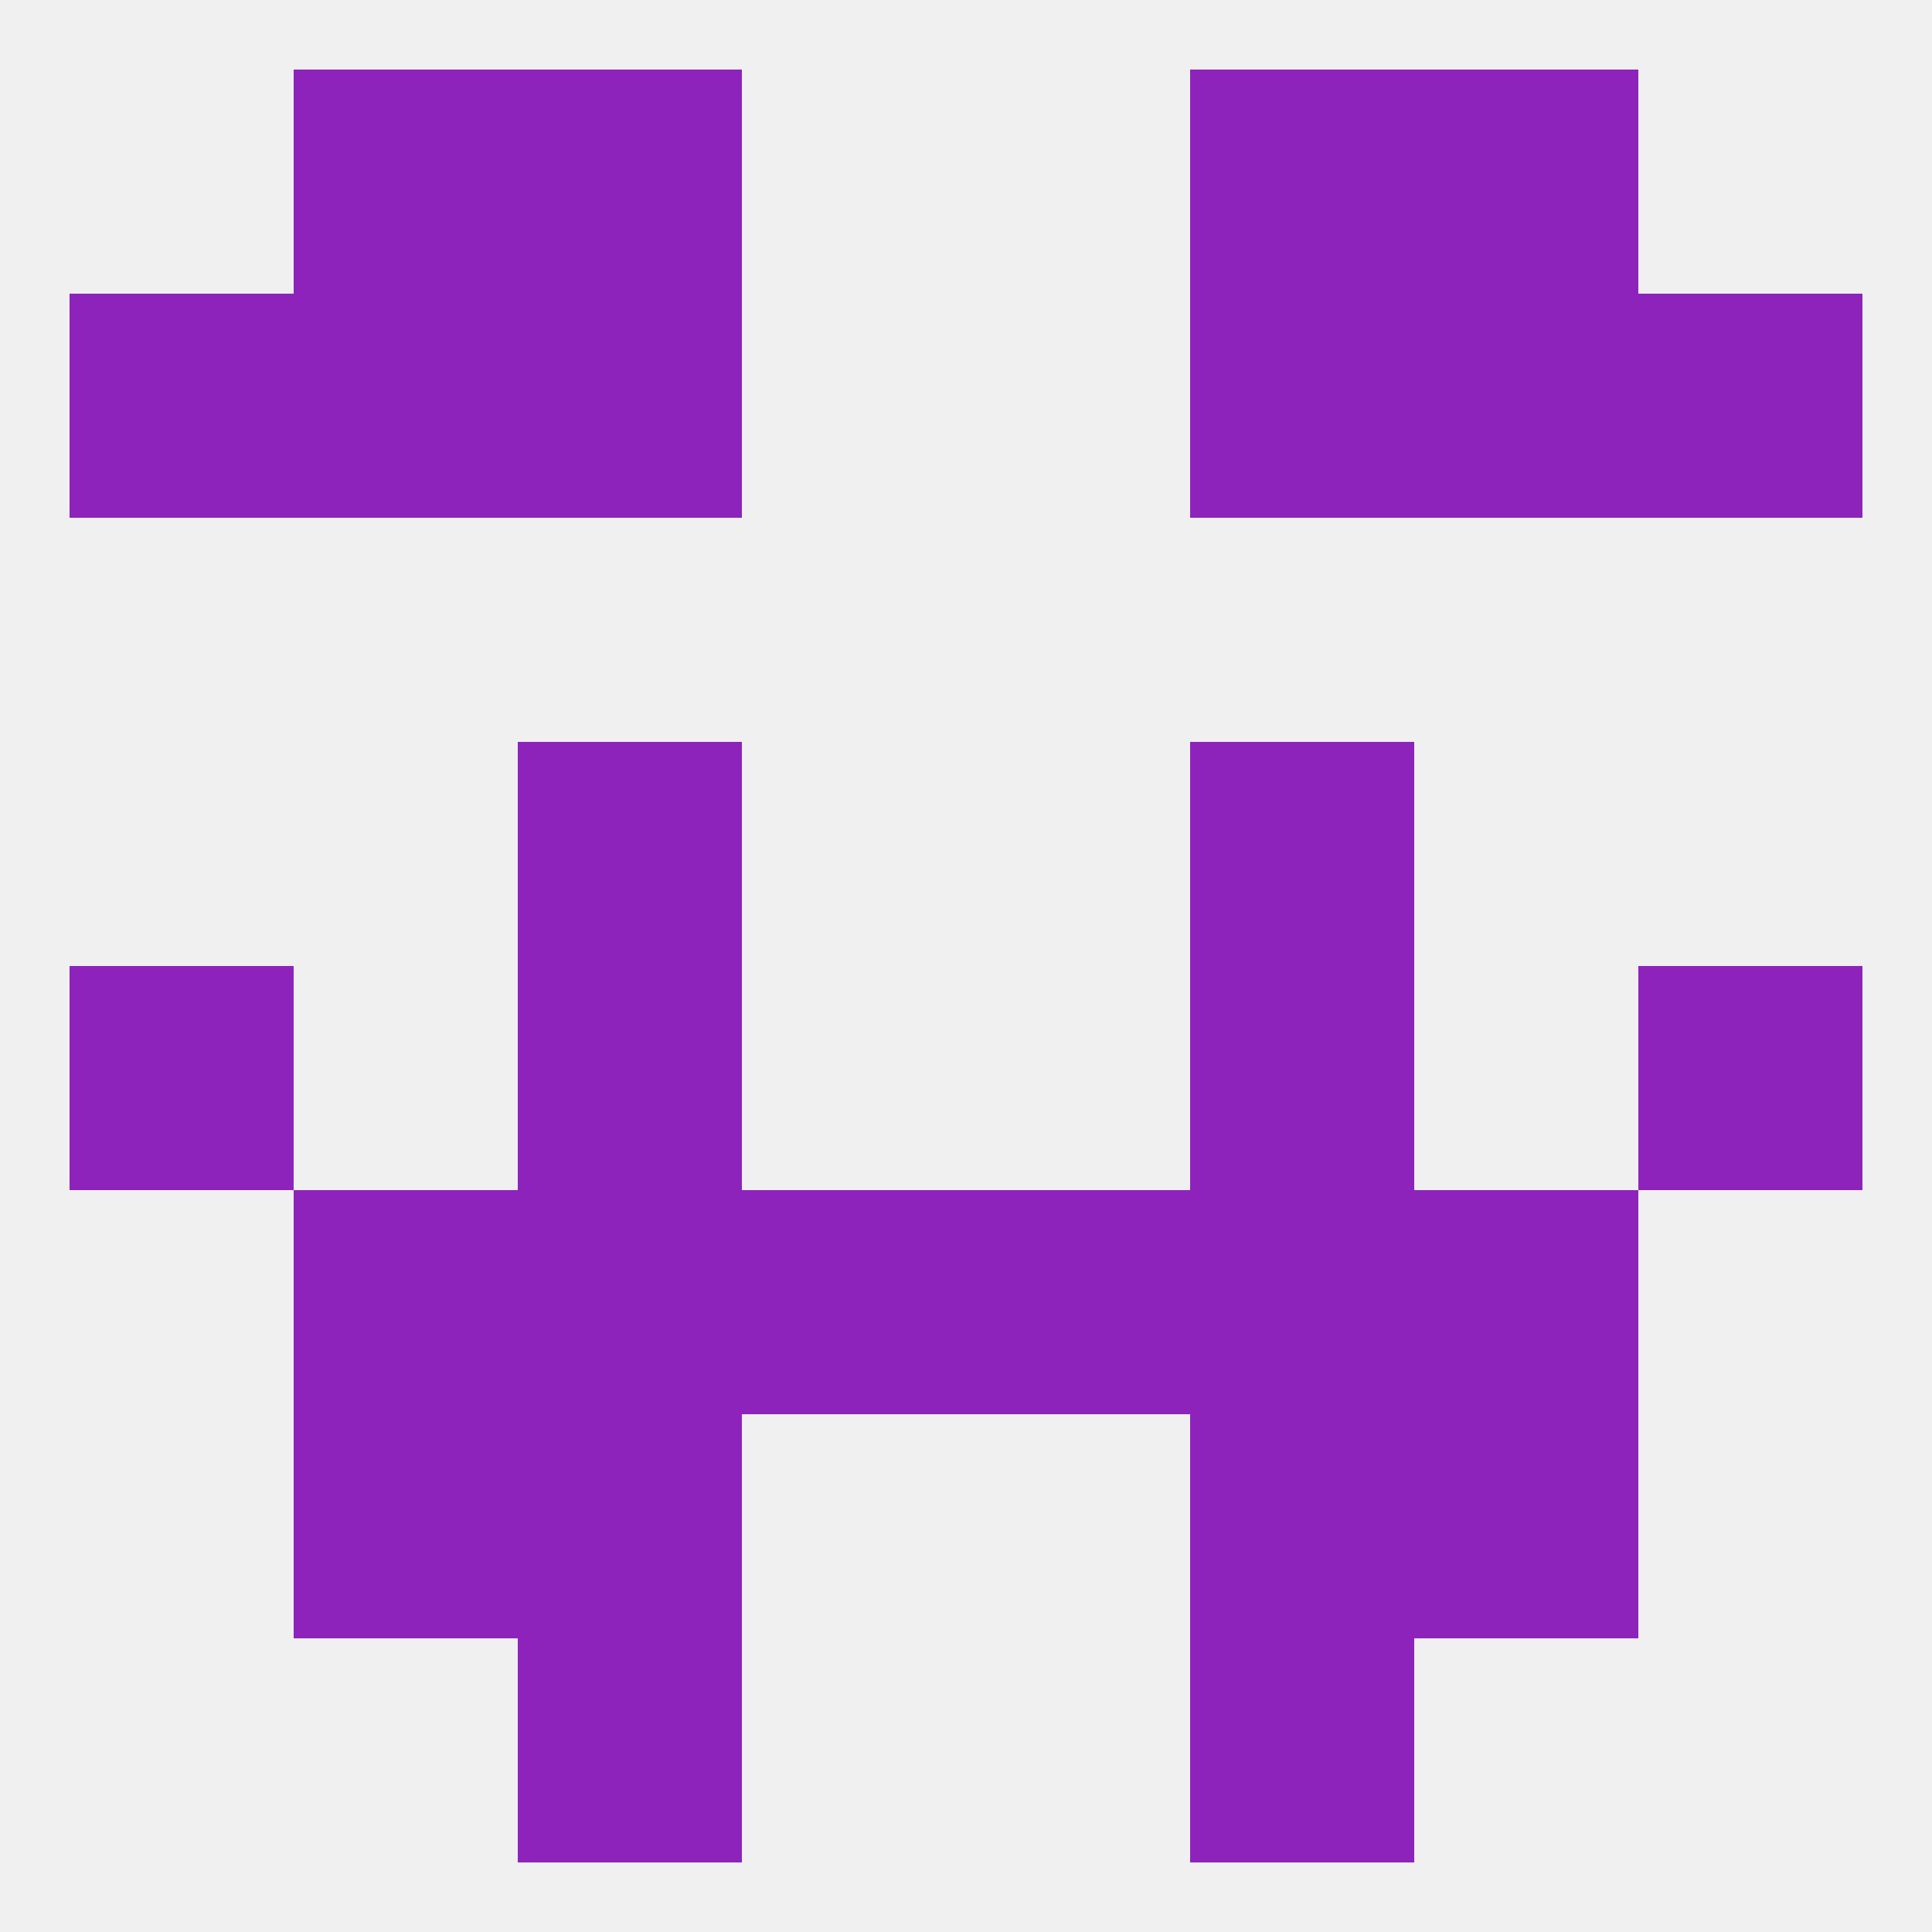
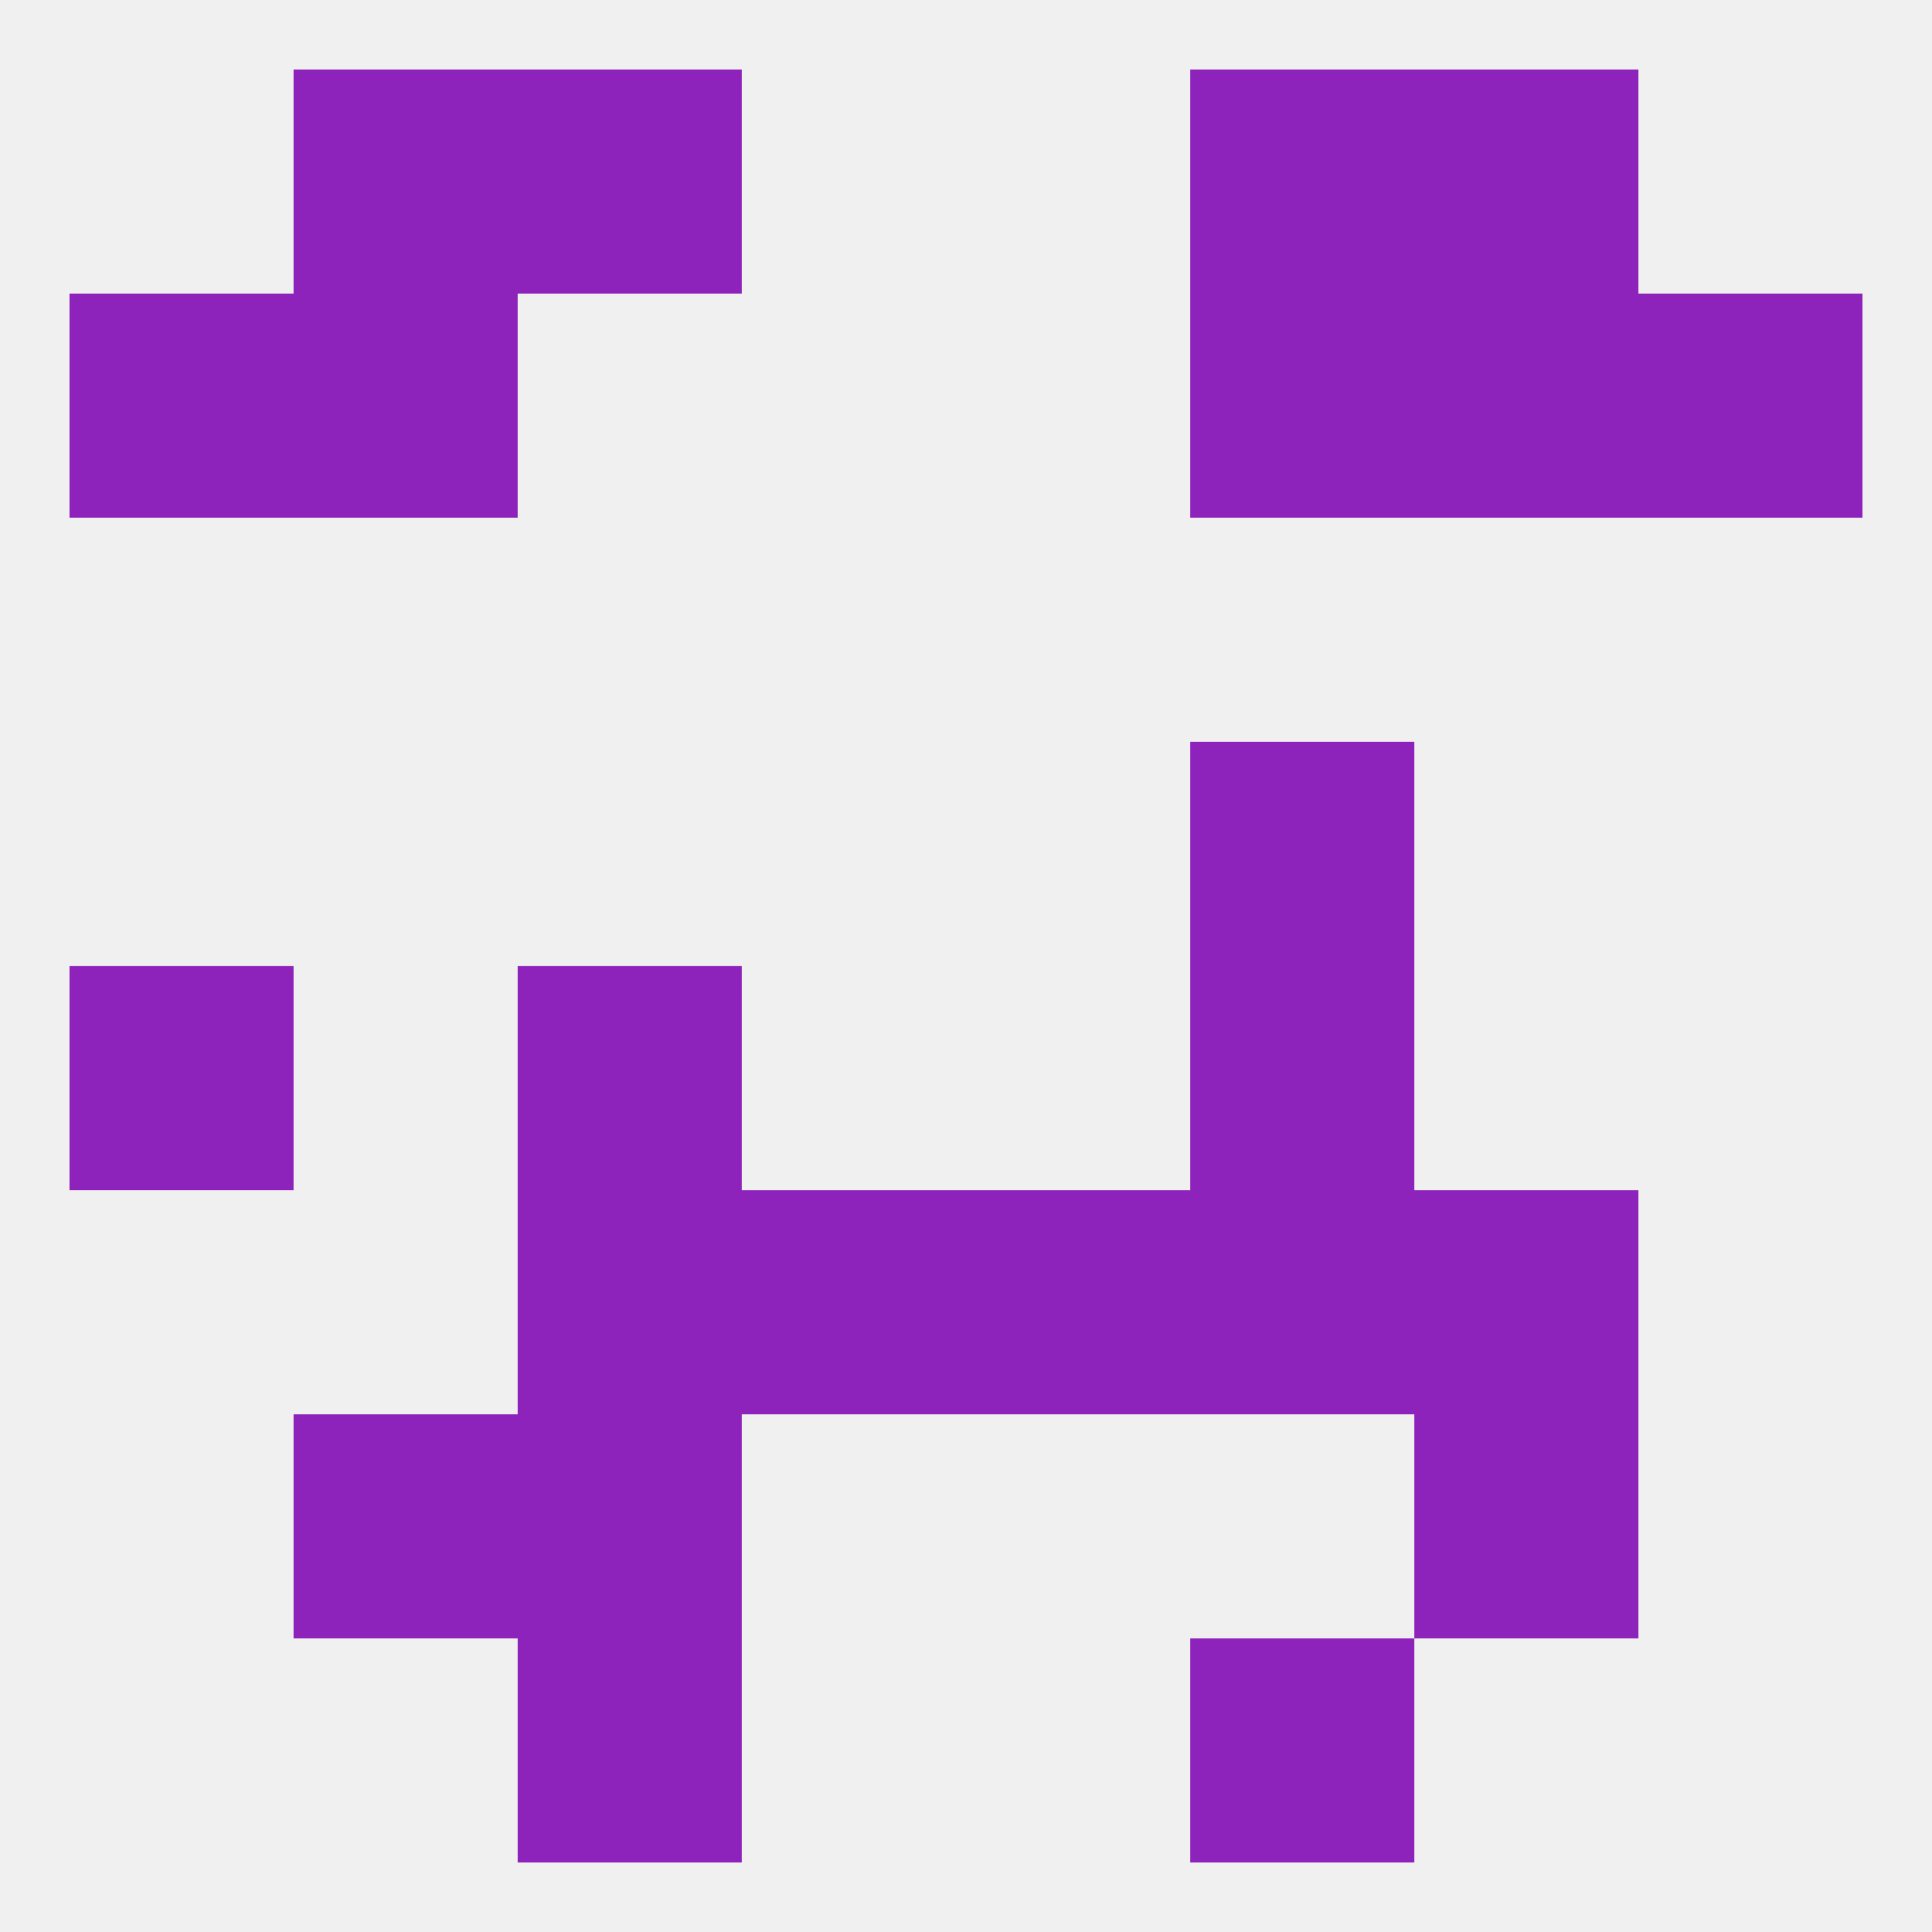
<svg xmlns="http://www.w3.org/2000/svg" version="1.1" baseprofile="full" width="250" height="250" viewBox="0 0 250 250">
  <rect width="100%" height="100%" fill="rgba(240,240,240,255)" />
-   <rect x="212" y="125" width="29" height="29" fill="rgba(142,35,188,255)" />
  <rect x="67" y="125" width="29" height="29" fill="rgba(142,35,188,255)" />
  <rect x="154" y="125" width="29" height="29" fill="rgba(142,35,188,255)" />
  <rect x="9" y="125" width="29" height="29" fill="rgba(142,35,188,255)" />
  <rect x="125" y="154" width="29" height="29" fill="rgba(142,35,188,255)" />
  <rect x="67" y="154" width="29" height="29" fill="rgba(142,35,188,255)" />
  <rect x="154" y="154" width="29" height="29" fill="rgba(142,35,188,255)" />
-   <rect x="38" y="154" width="29" height="29" fill="rgba(142,35,188,255)" />
  <rect x="183" y="154" width="29" height="29" fill="rgba(142,35,188,255)" />
  <rect x="96" y="154" width="29" height="29" fill="rgba(142,35,188,255)" />
  <rect x="67" y="183" width="29" height="29" fill="rgba(142,35,188,255)" />
-   <rect x="154" y="183" width="29" height="29" fill="rgba(142,35,188,255)" />
  <rect x="38" y="183" width="29" height="29" fill="rgba(142,35,188,255)" />
  <rect x="183" y="183" width="29" height="29" fill="rgba(142,35,188,255)" />
-   <rect x="67" y="96" width="29" height="29" fill="rgba(142,35,188,255)" />
  <rect x="154" y="96" width="29" height="29" fill="rgba(142,35,188,255)" />
  <rect x="67" y="212" width="29" height="29" fill="rgba(142,35,188,255)" />
  <rect x="154" y="212" width="29" height="29" fill="rgba(142,35,188,255)" />
  <rect x="183" y="38" width="29" height="29" fill="rgba(142,35,188,255)" />
-   <rect x="67" y="38" width="29" height="29" fill="rgba(142,35,188,255)" />
  <rect x="154" y="38" width="29" height="29" fill="rgba(142,35,188,255)" />
  <rect x="9" y="38" width="29" height="29" fill="rgba(142,35,188,255)" />
  <rect x="212" y="38" width="29" height="29" fill="rgba(142,35,188,255)" />
  <rect x="38" y="38" width="29" height="29" fill="rgba(142,35,188,255)" />
  <rect x="154" y="9" width="29" height="29" fill="rgba(142,35,188,255)" />
  <rect x="38" y="9" width="29" height="29" fill="rgba(142,35,188,255)" />
  <rect x="183" y="9" width="29" height="29" fill="rgba(142,35,188,255)" />
  <rect x="67" y="9" width="29" height="29" fill="rgba(142,35,188,255)" />
</svg>